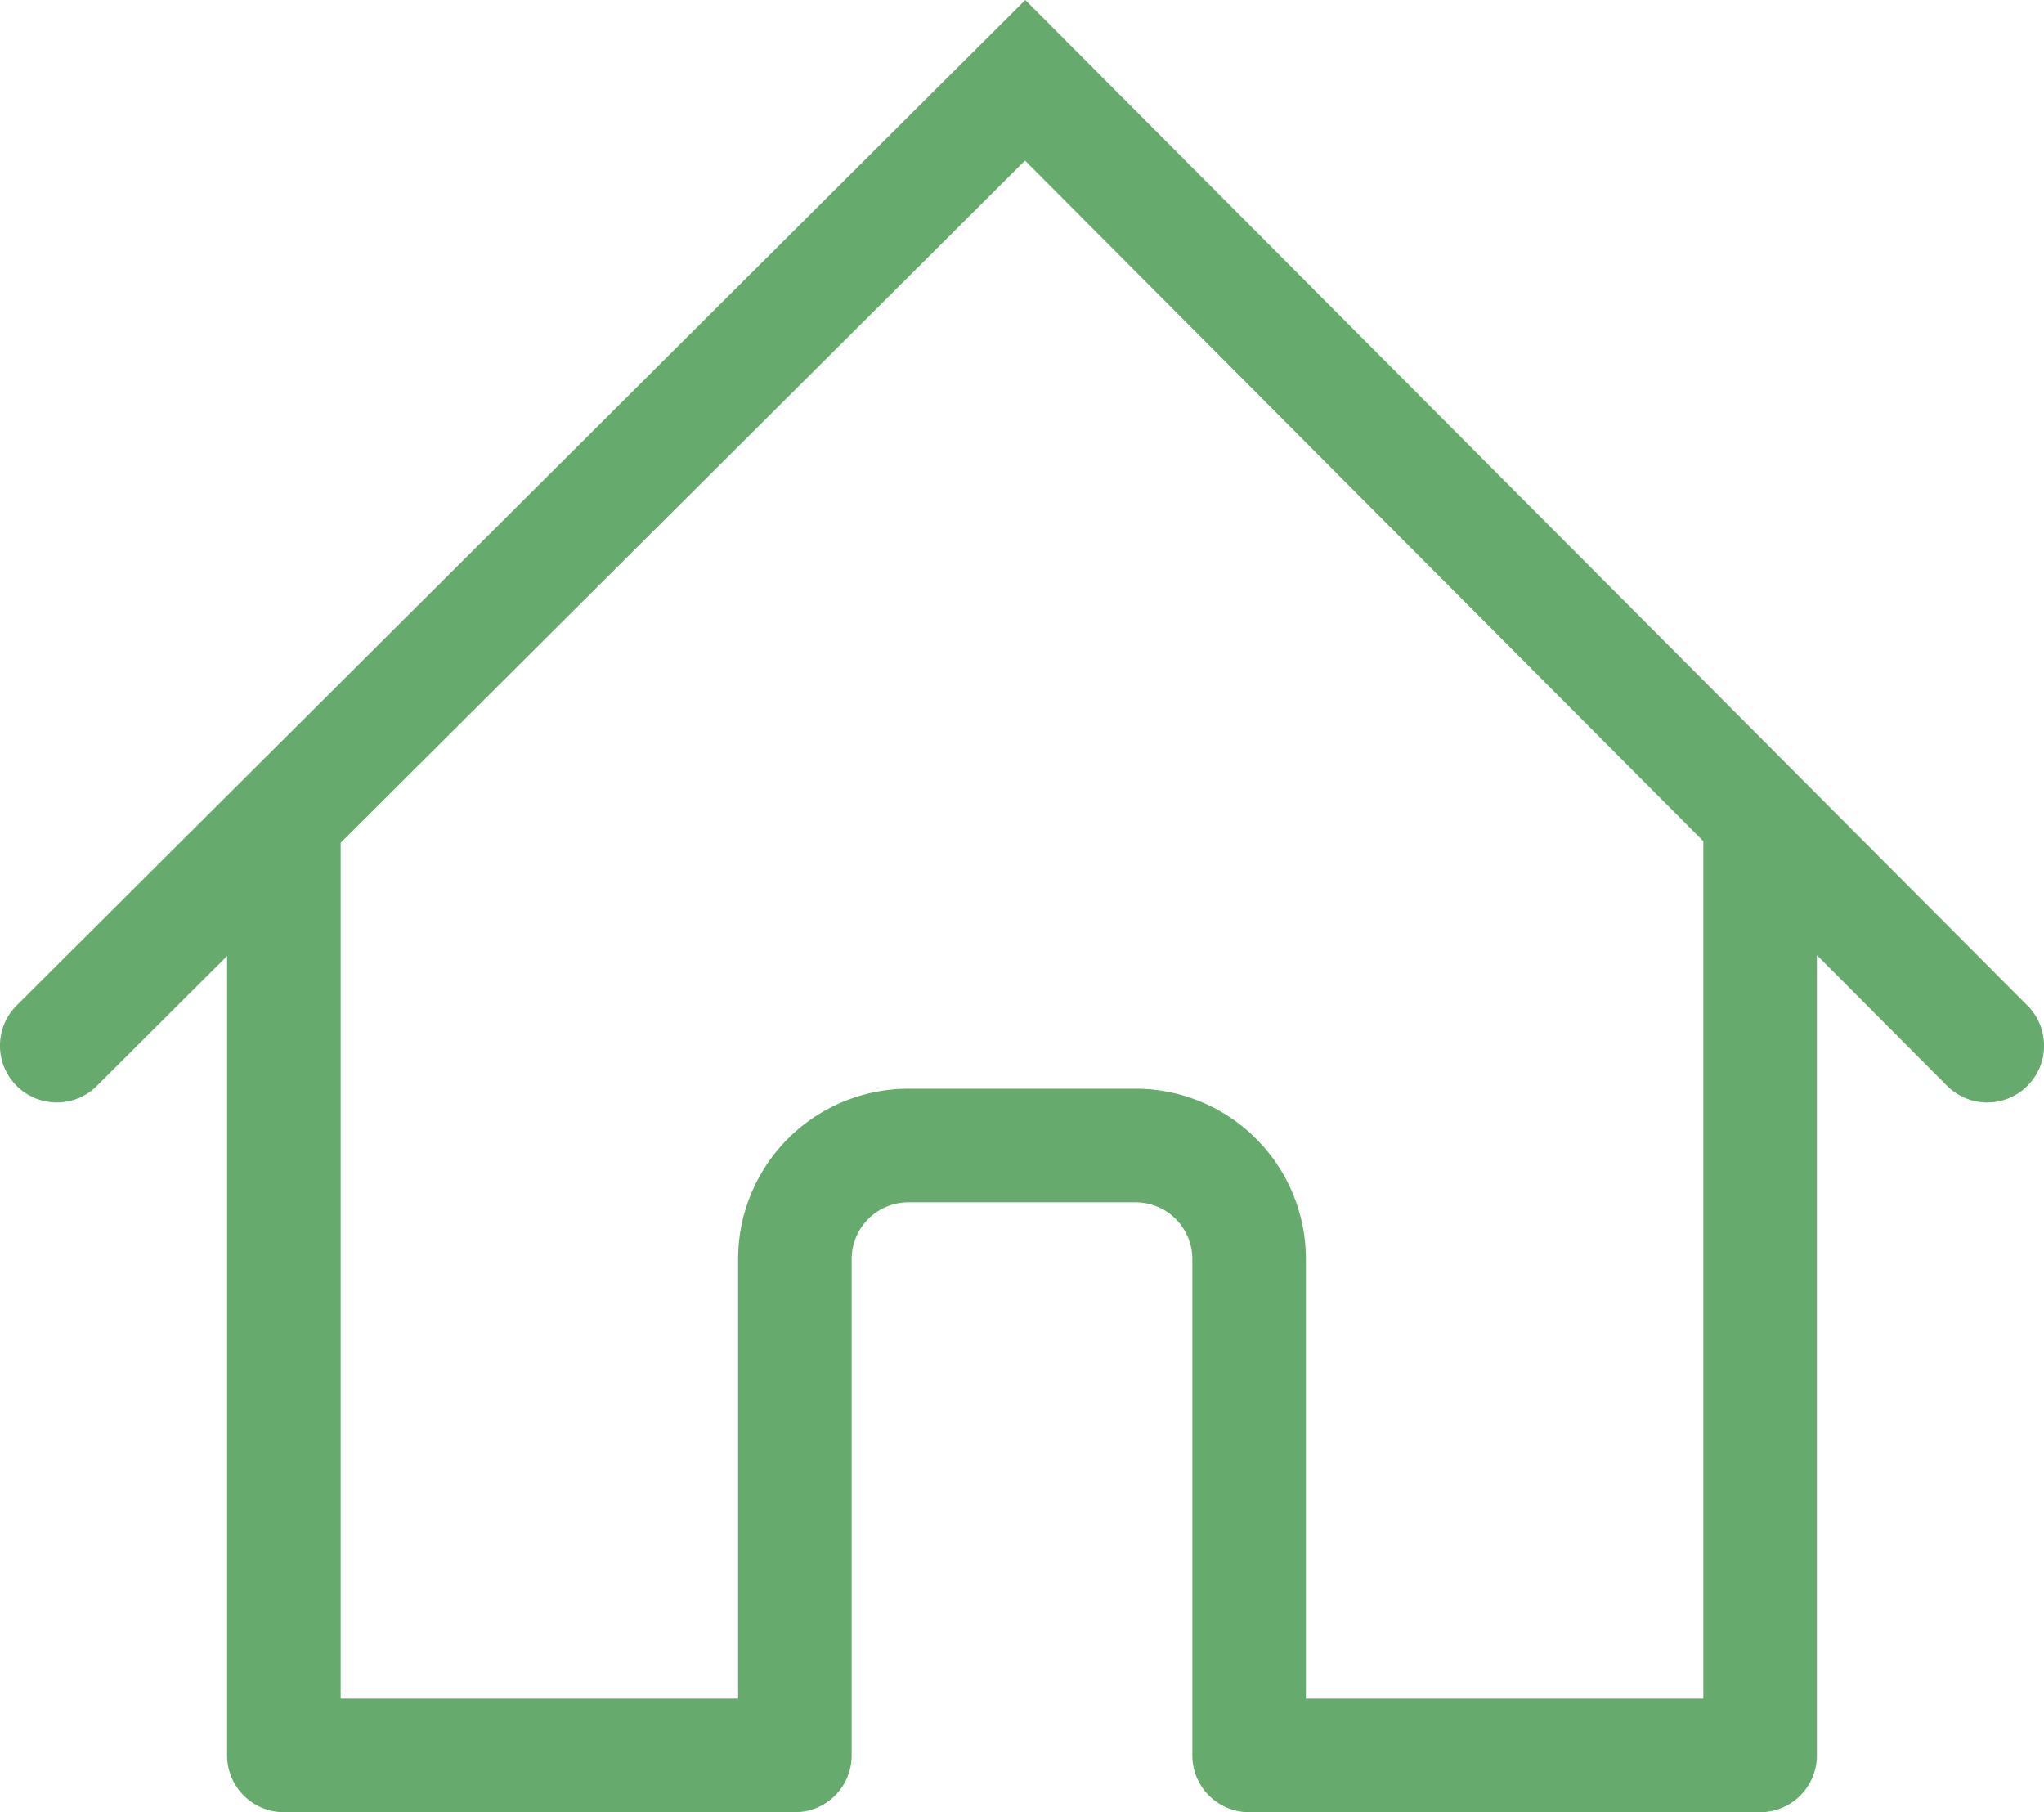
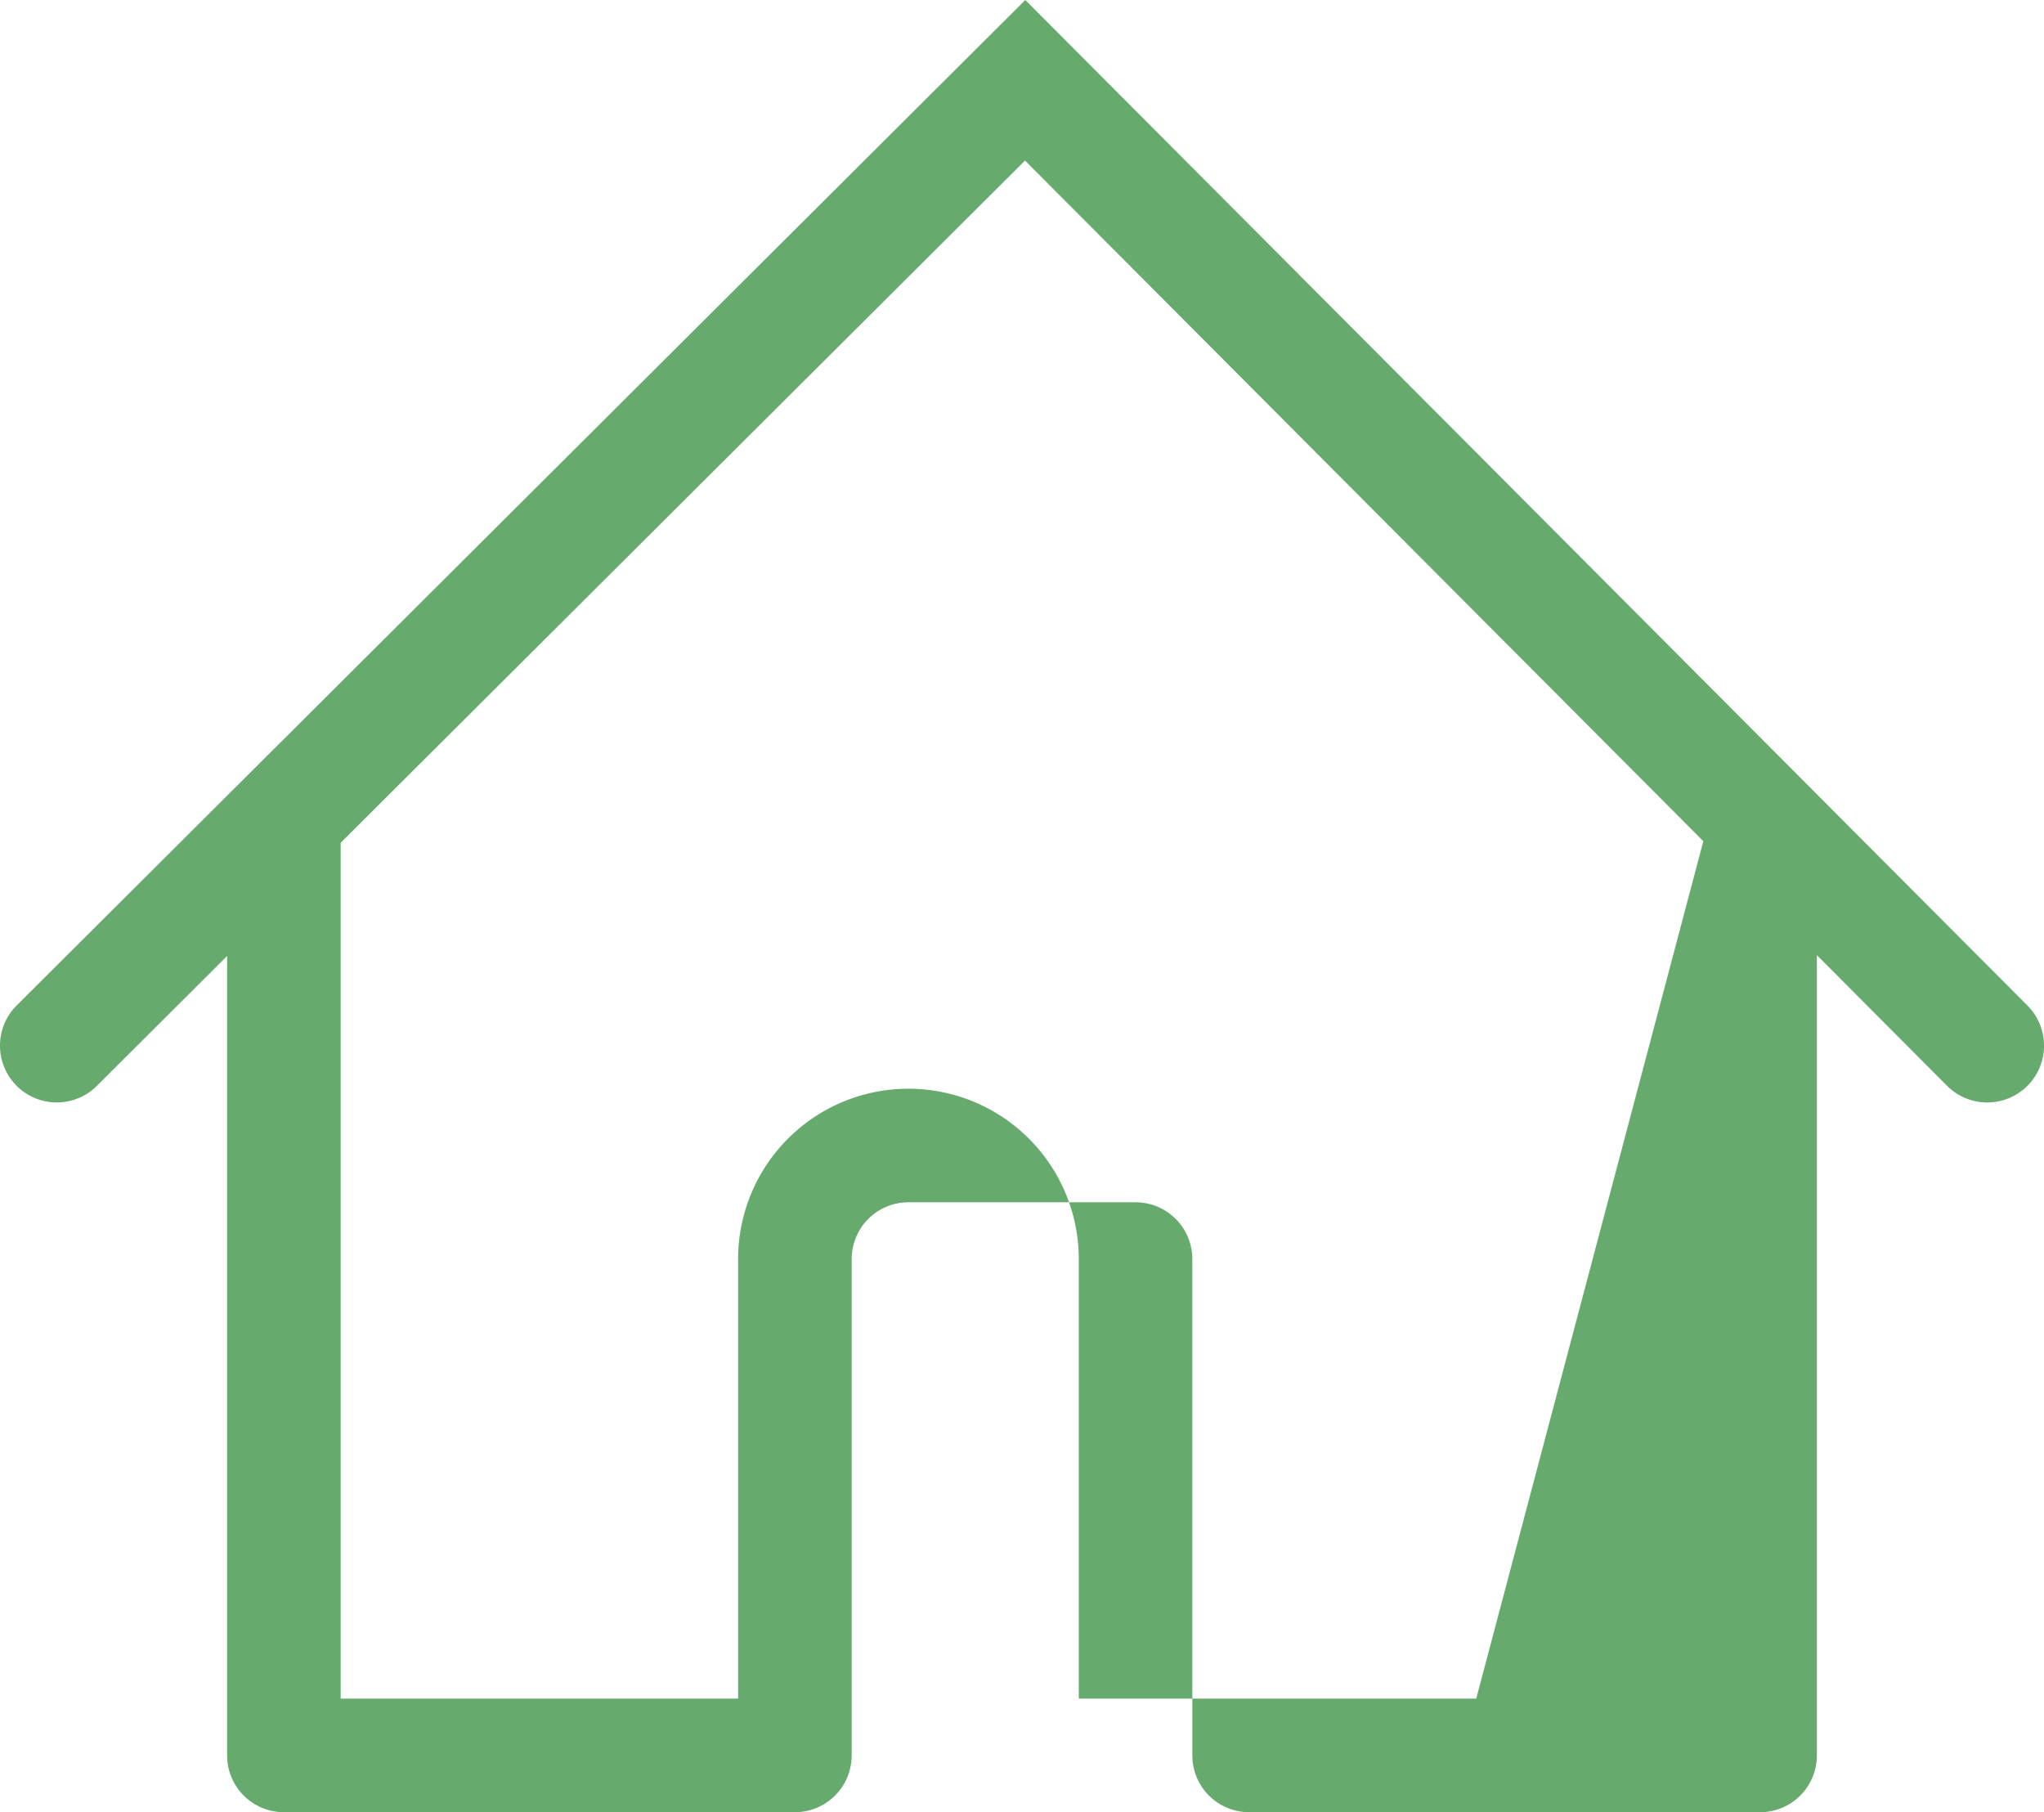
<svg xmlns="http://www.w3.org/2000/svg" width="36" height="31.914" viewBox="0 0 36 31.914">
-   <path id="home_alt" d="M41.708,25.794,24.058,8.086,6.294,25.792a1,1,0,1,0,1.412,1.417L10,24.922V39a1,1,0,0,0,1,1h9a1,1,0,0,0,1-1V30.259a1,1,0,0,1,1-1h4a1,1,0,0,1,1,1V39a1,1,0,0,0,1,1h9a1,1,0,0,0,1-1V24.907l2.292,2.3a1,1,0,0,0,1.417-1.412ZM36,22.9,24.053,10.914,12,22.928V38h7V30.259a3,3,0,0,1,3-3h4a3,3,0,0,1,3,3V38h7Z" transform="translate(-6 -8.086)" fill="#66ab6d" fill-rule="evenodd" />
+   <path id="home_alt" d="M41.708,25.794,24.058,8.086,6.294,25.792a1,1,0,1,0,1.412,1.417L10,24.922V39a1,1,0,0,0,1,1h9a1,1,0,0,0,1-1V30.259a1,1,0,0,1,1-1h4a1,1,0,0,1,1,1V39a1,1,0,0,0,1,1h9a1,1,0,0,0,1-1V24.907l2.292,2.3a1,1,0,0,0,1.417-1.412ZM36,22.9,24.053,10.914,12,22.928V38h7V30.259a3,3,0,0,1,3-3a3,3,0,0,1,3,3V38h7Z" transform="translate(-6 -8.086)" fill="#66ab6d" fill-rule="evenodd" />
</svg>